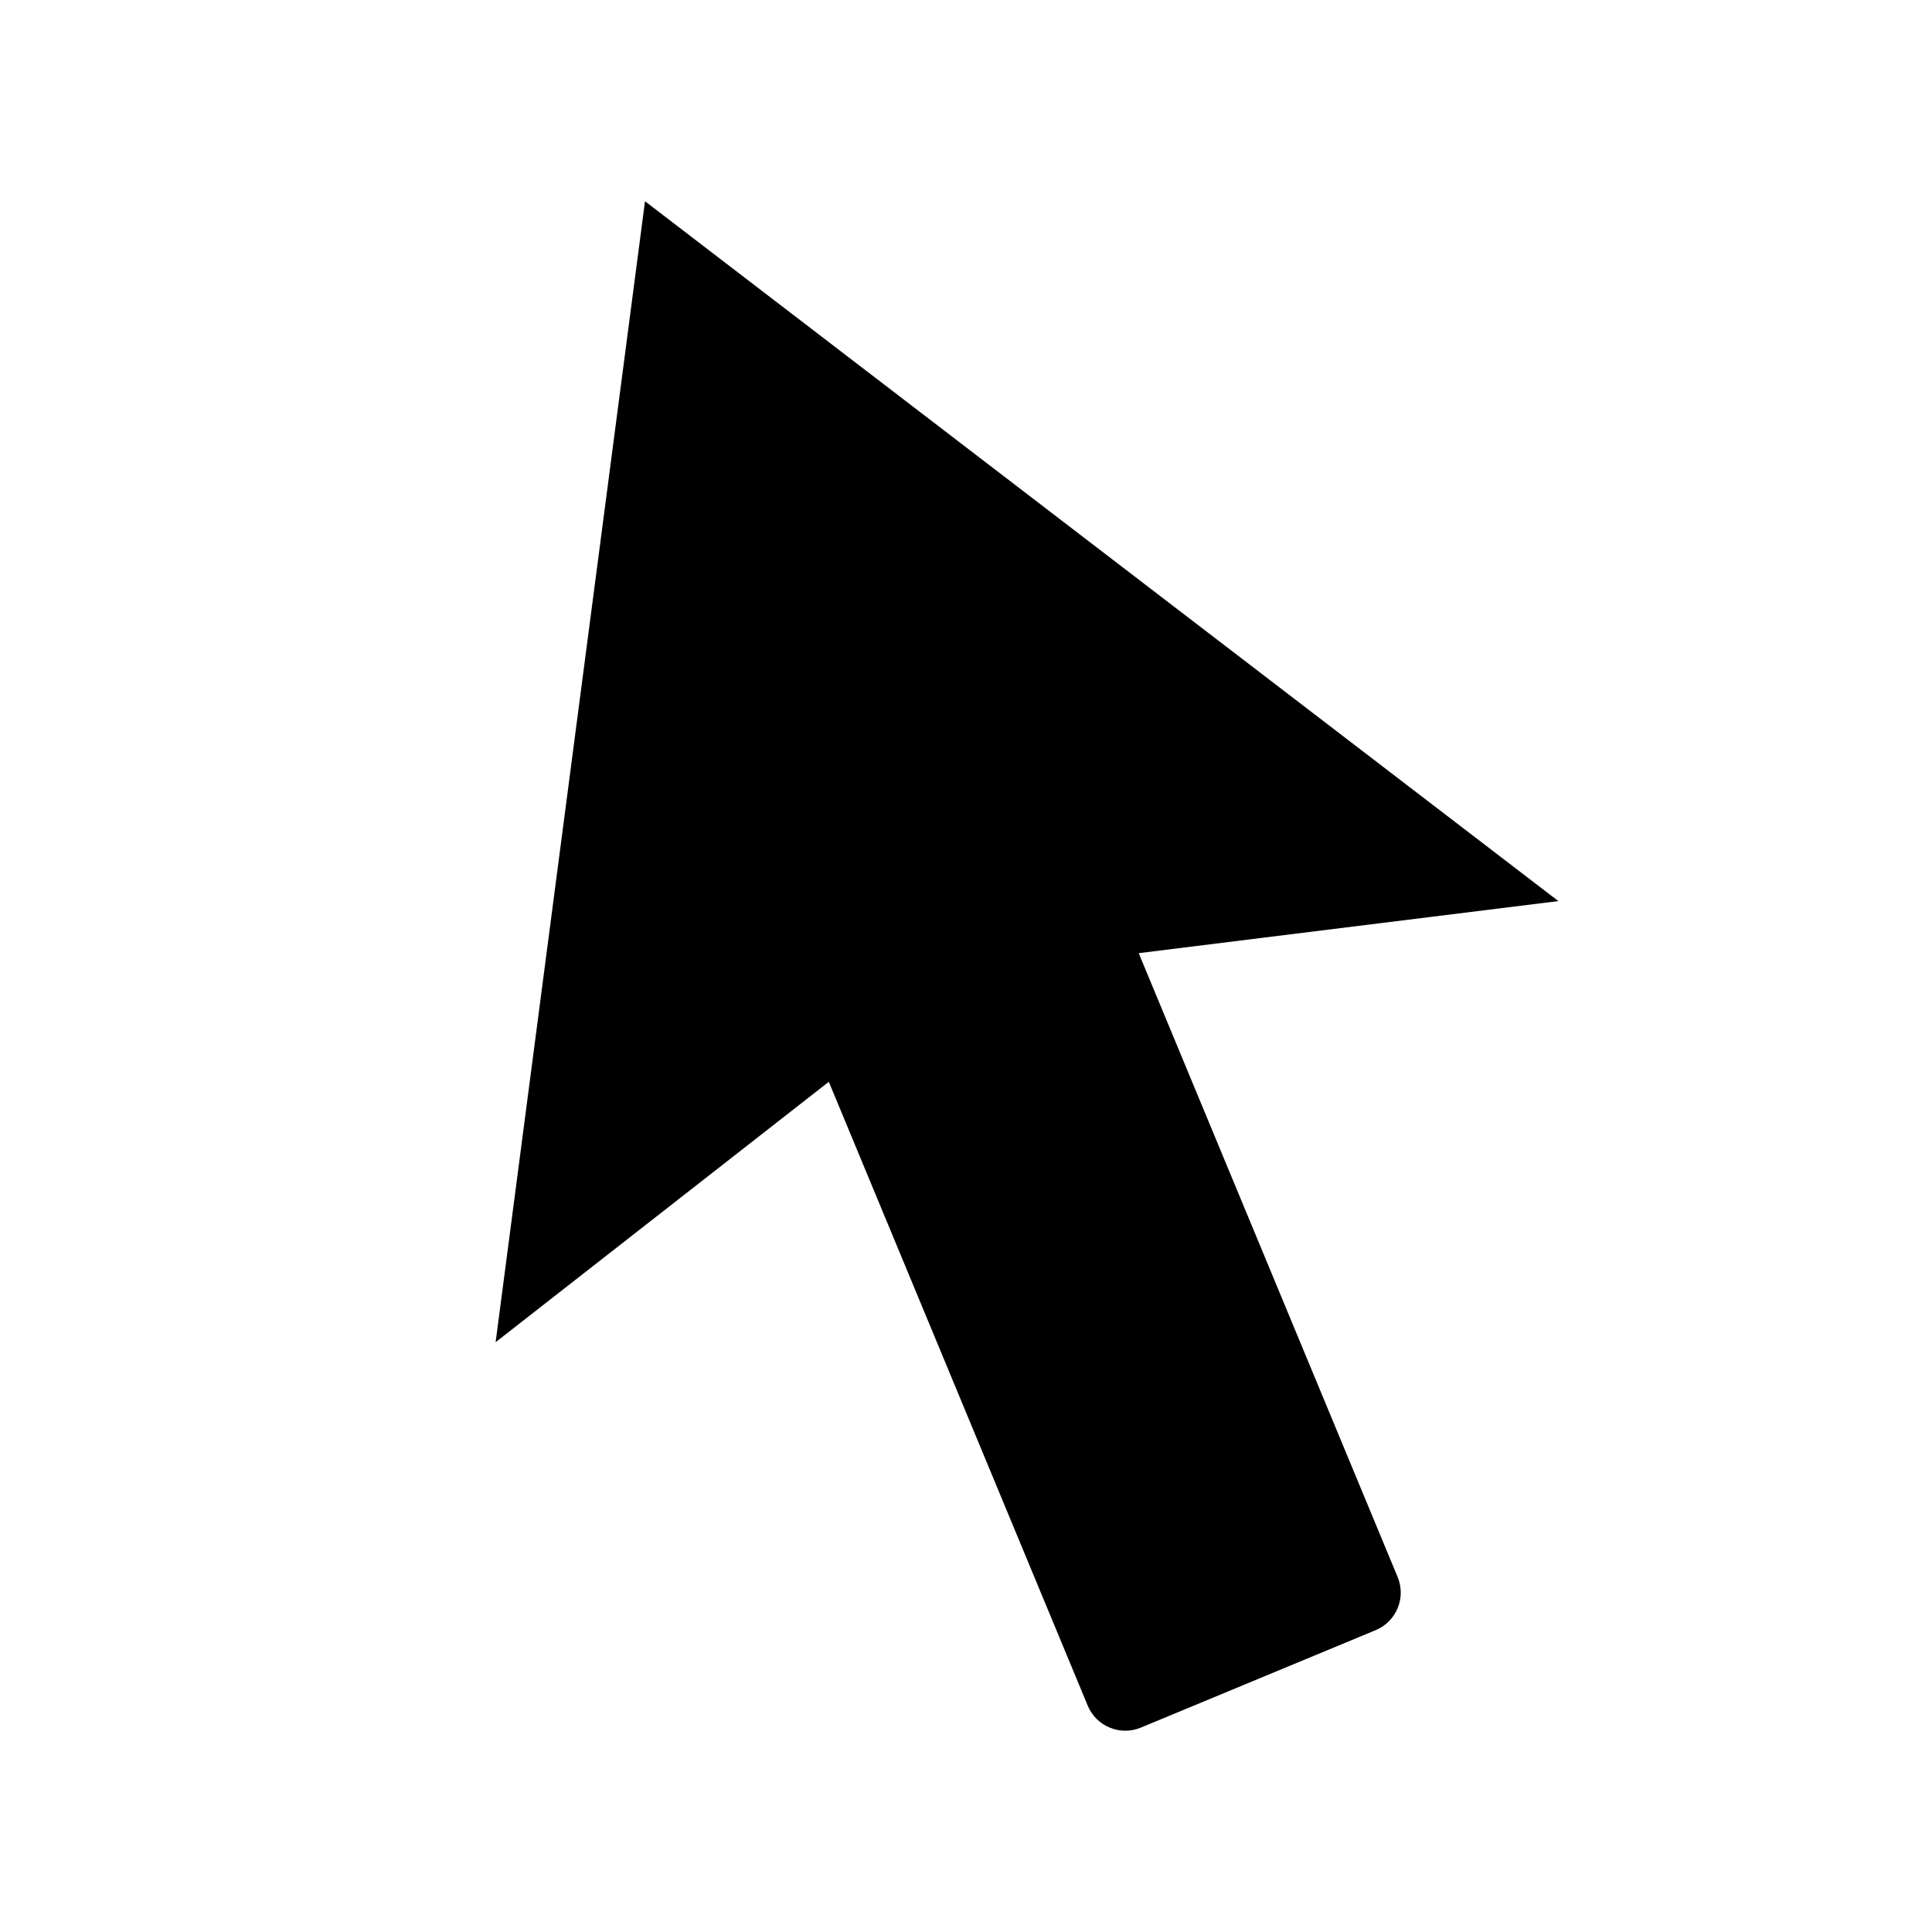
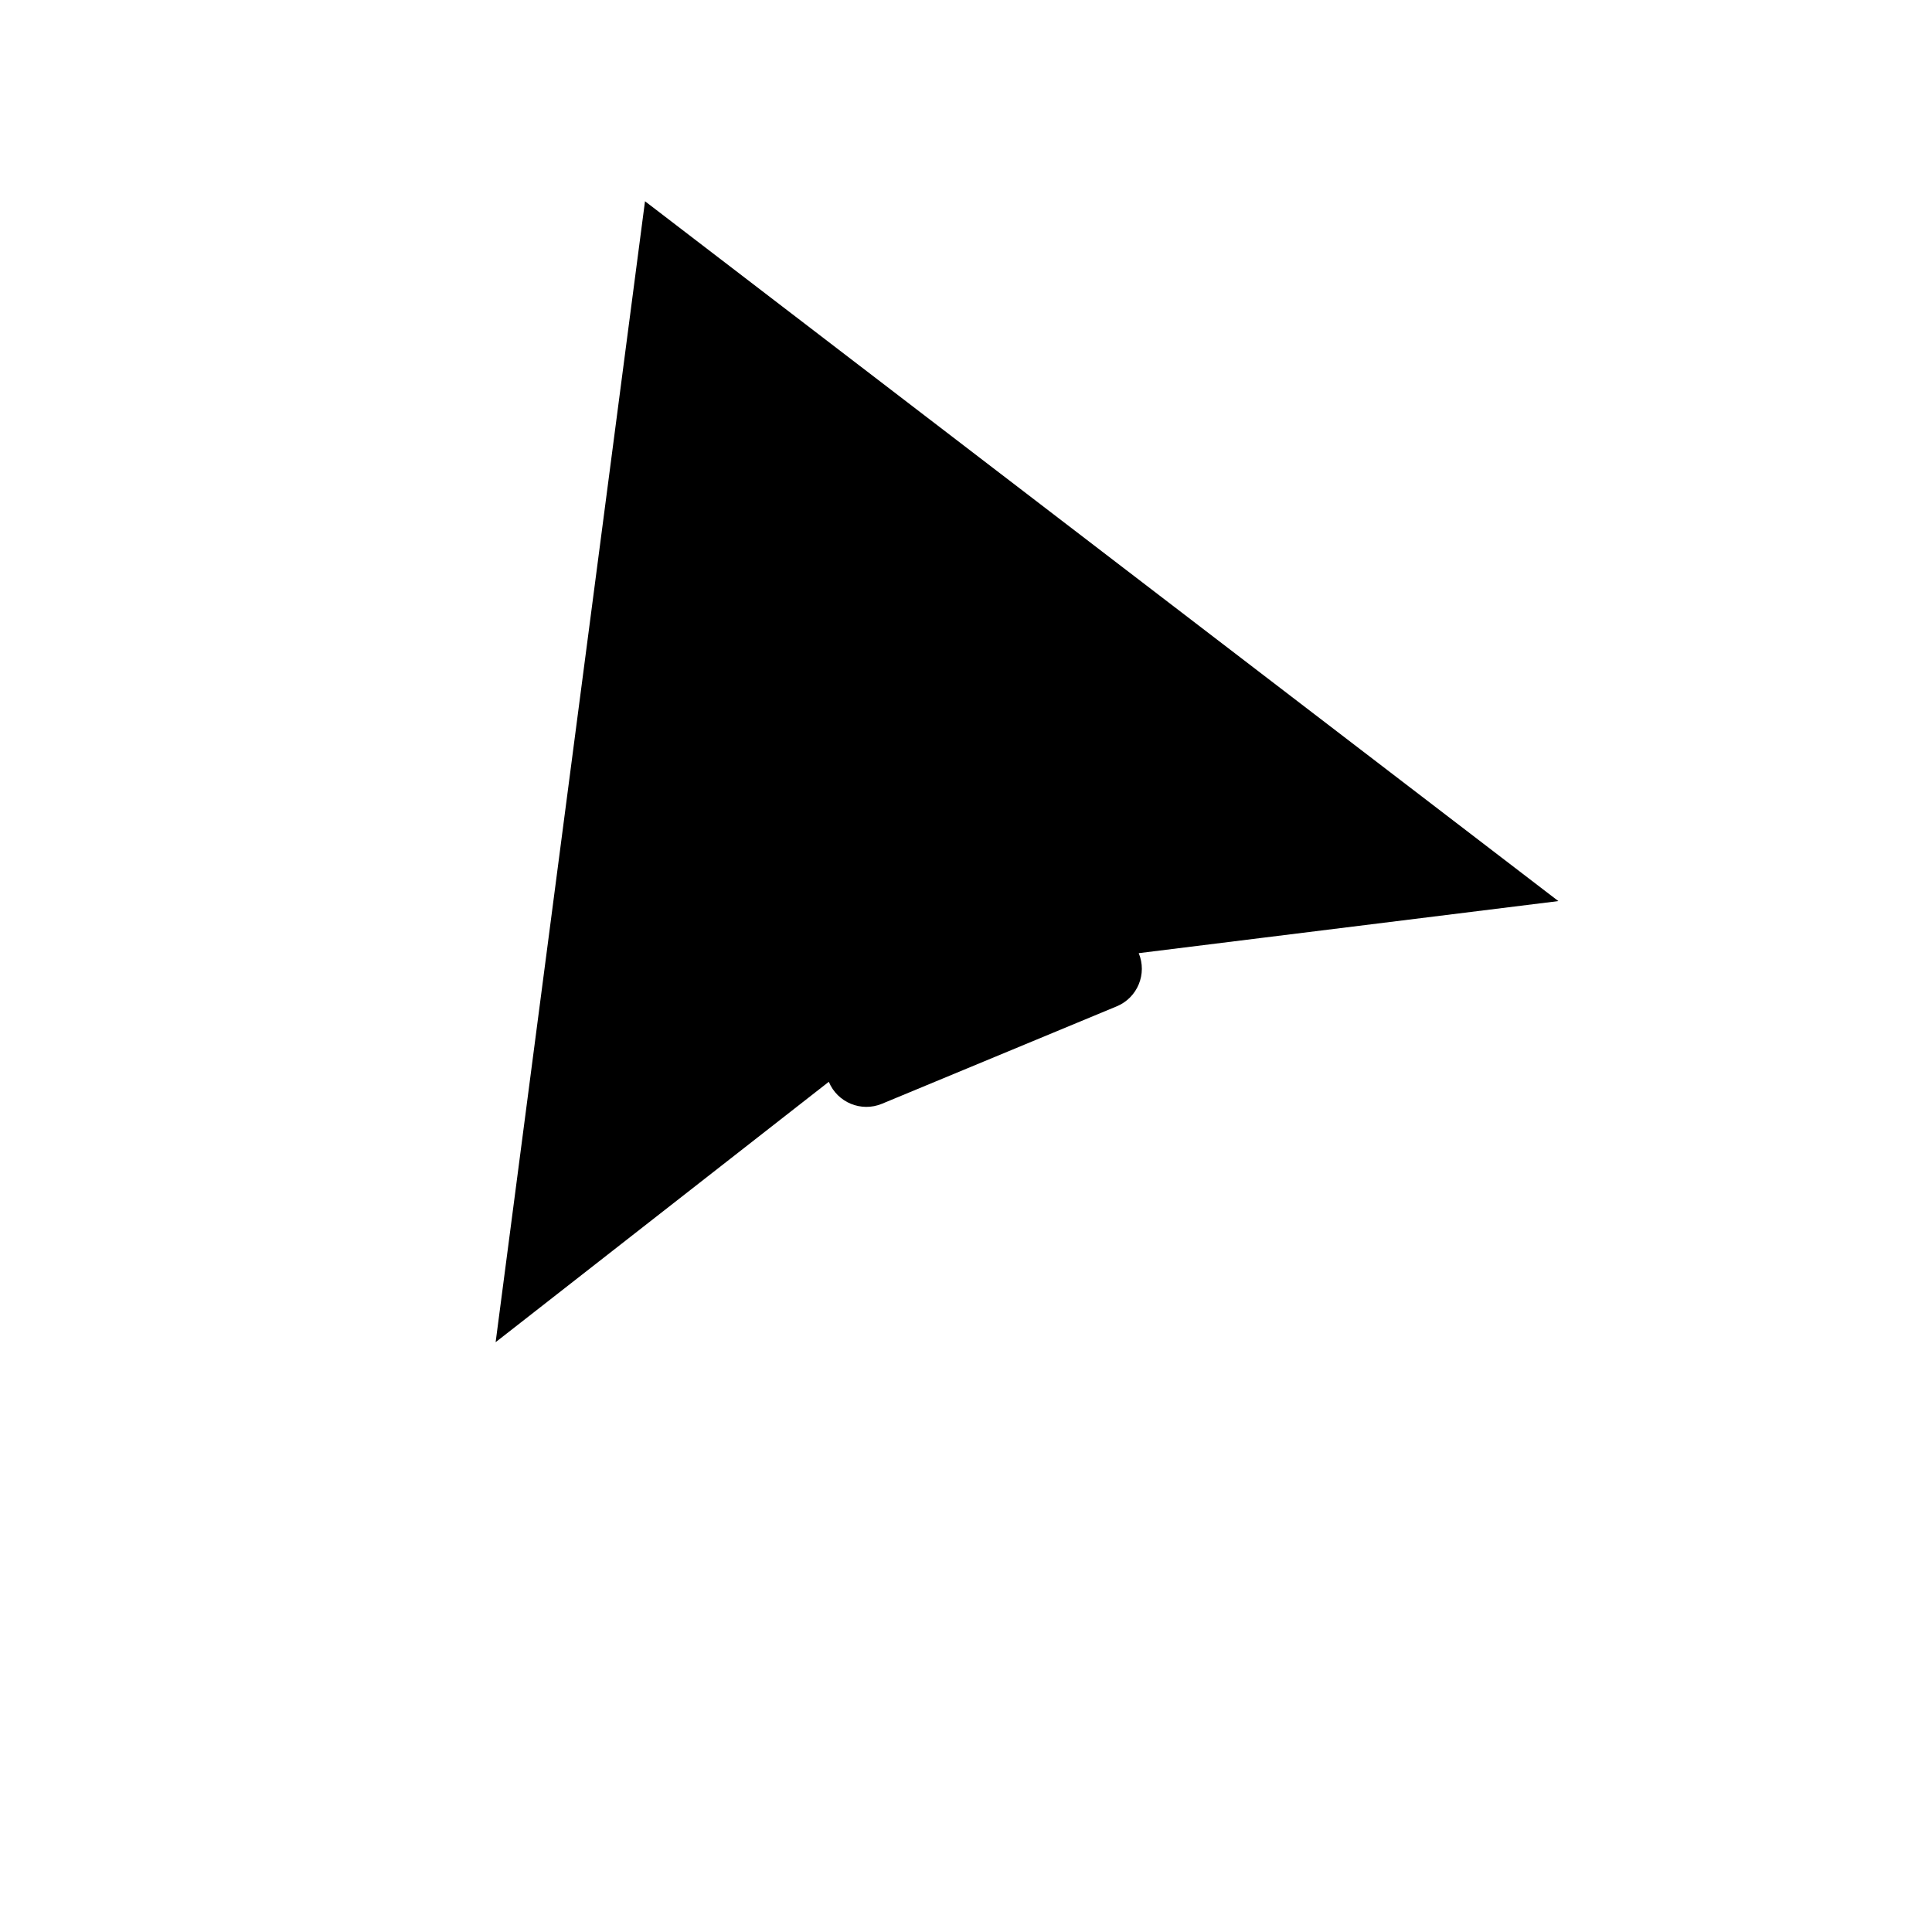
<svg xmlns="http://www.w3.org/2000/svg" version="1.1" x="0px" y="0px" viewBox="0 0 95 95" enable-background="new 0 0 95 95" xml:space="preserve" aria-hidden="true" width="95px" height="95px" style="fill:url(#CerosGradient_id367e07d72);">
  <defs>
    <linearGradient class="cerosgradient" data-cerosgradient="true" id="CerosGradient_id367e07d72" gradientUnits="userSpaceOnUse" x1="50%" y1="100%" x2="50%" y2="0%">
      <stop offset="0%" stop-color="#000000" />
      <stop offset="100%" stop-color="#000000" />
    </linearGradient>
    <linearGradient />
  </defs>
-   <path d="M55.993,46.869l6.07-0.754l14.565-1.807L54.172,27.104L31.716,9.896l-3.673,28.051l-3.672,28.051l11.563-9.037l4.82-3.767  l12.731,30.675c0.423,1.02,1.594,1.504,2.614,1.08l11.545-4.791c1.02-0.424,1.504-1.594,1.08-2.614L55.993,46.869z" style="fill:url(#CerosGradient_id367e07d72);" />
+   <path d="M55.993,46.869l6.07-0.754l14.565-1.807L54.172,27.104L31.716,9.896l-3.673,28.051l-3.672,28.051l11.563-9.037l4.82-3.767  c0.423,1.02,1.594,1.504,2.614,1.08l11.545-4.791c1.02-0.424,1.504-1.594,1.08-2.614L55.993,46.869z" style="fill:url(#CerosGradient_id367e07d72);" />
</svg>